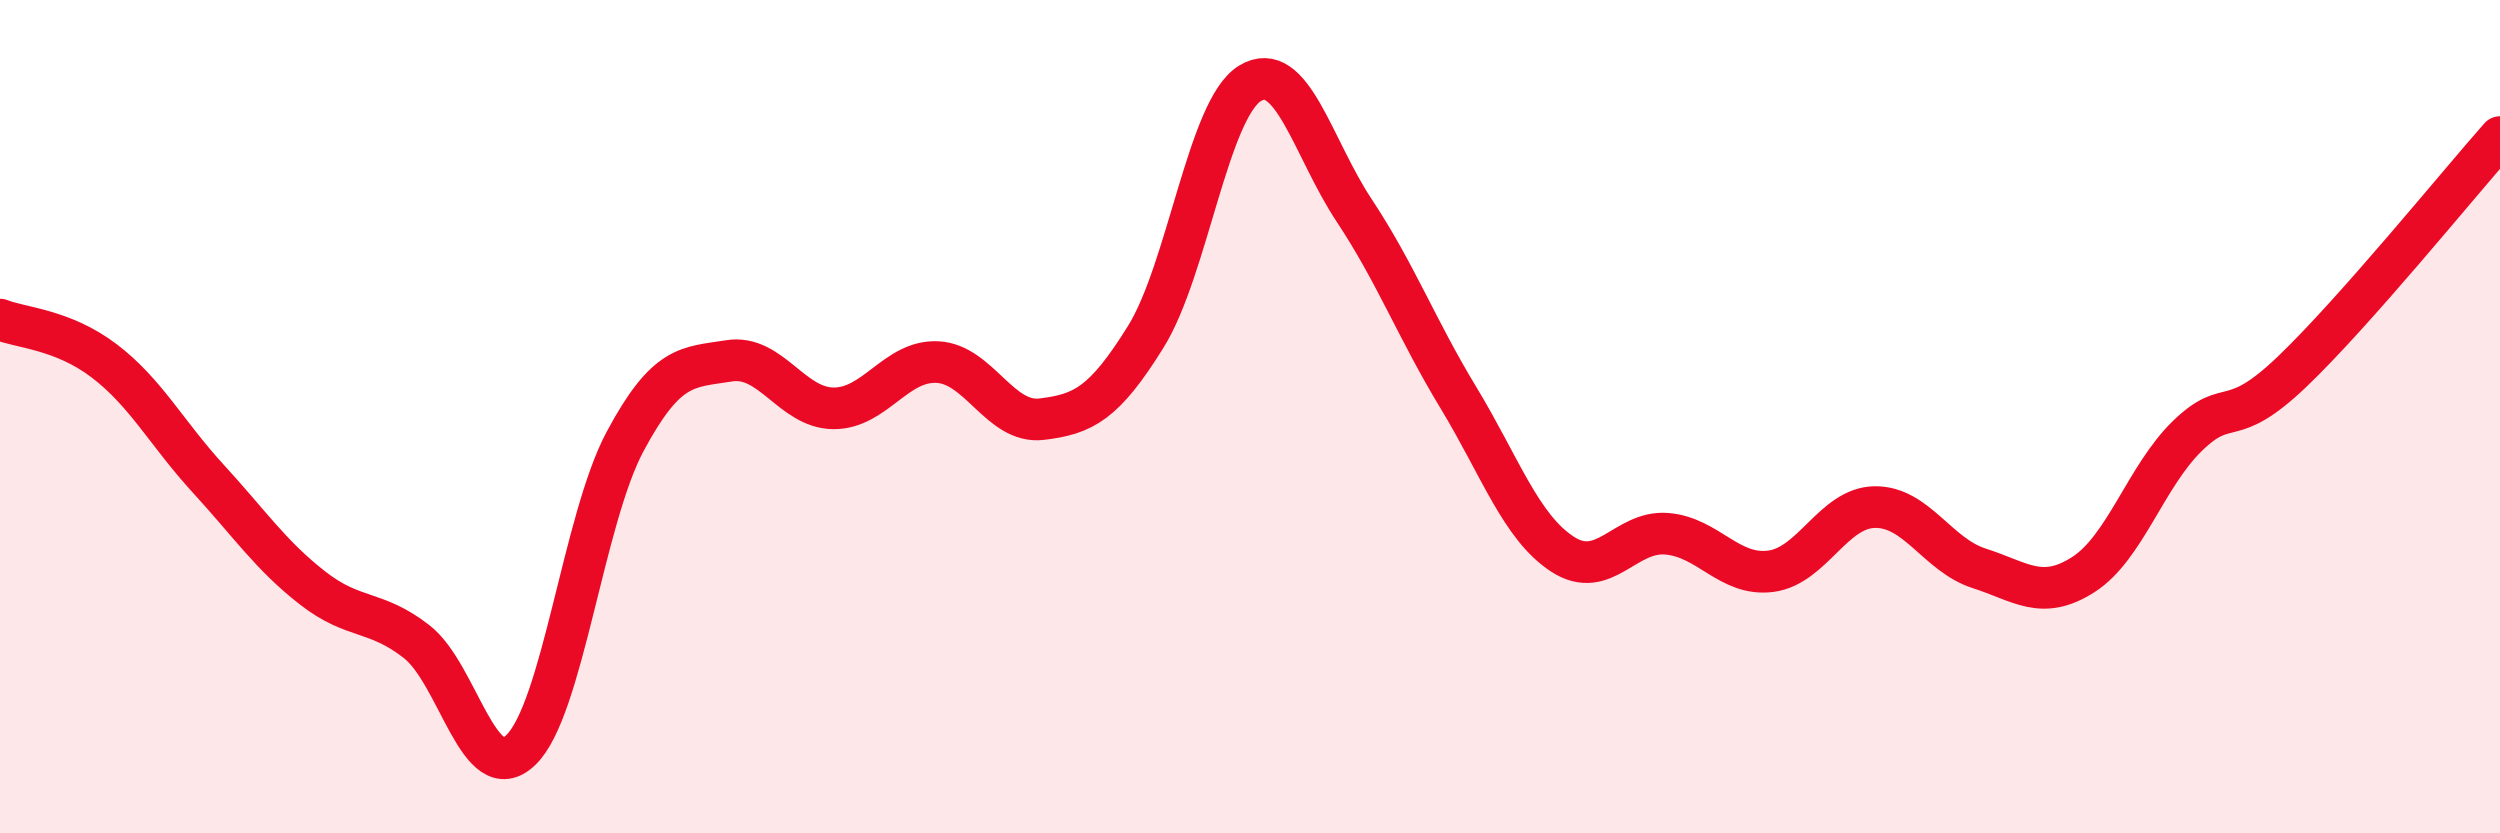
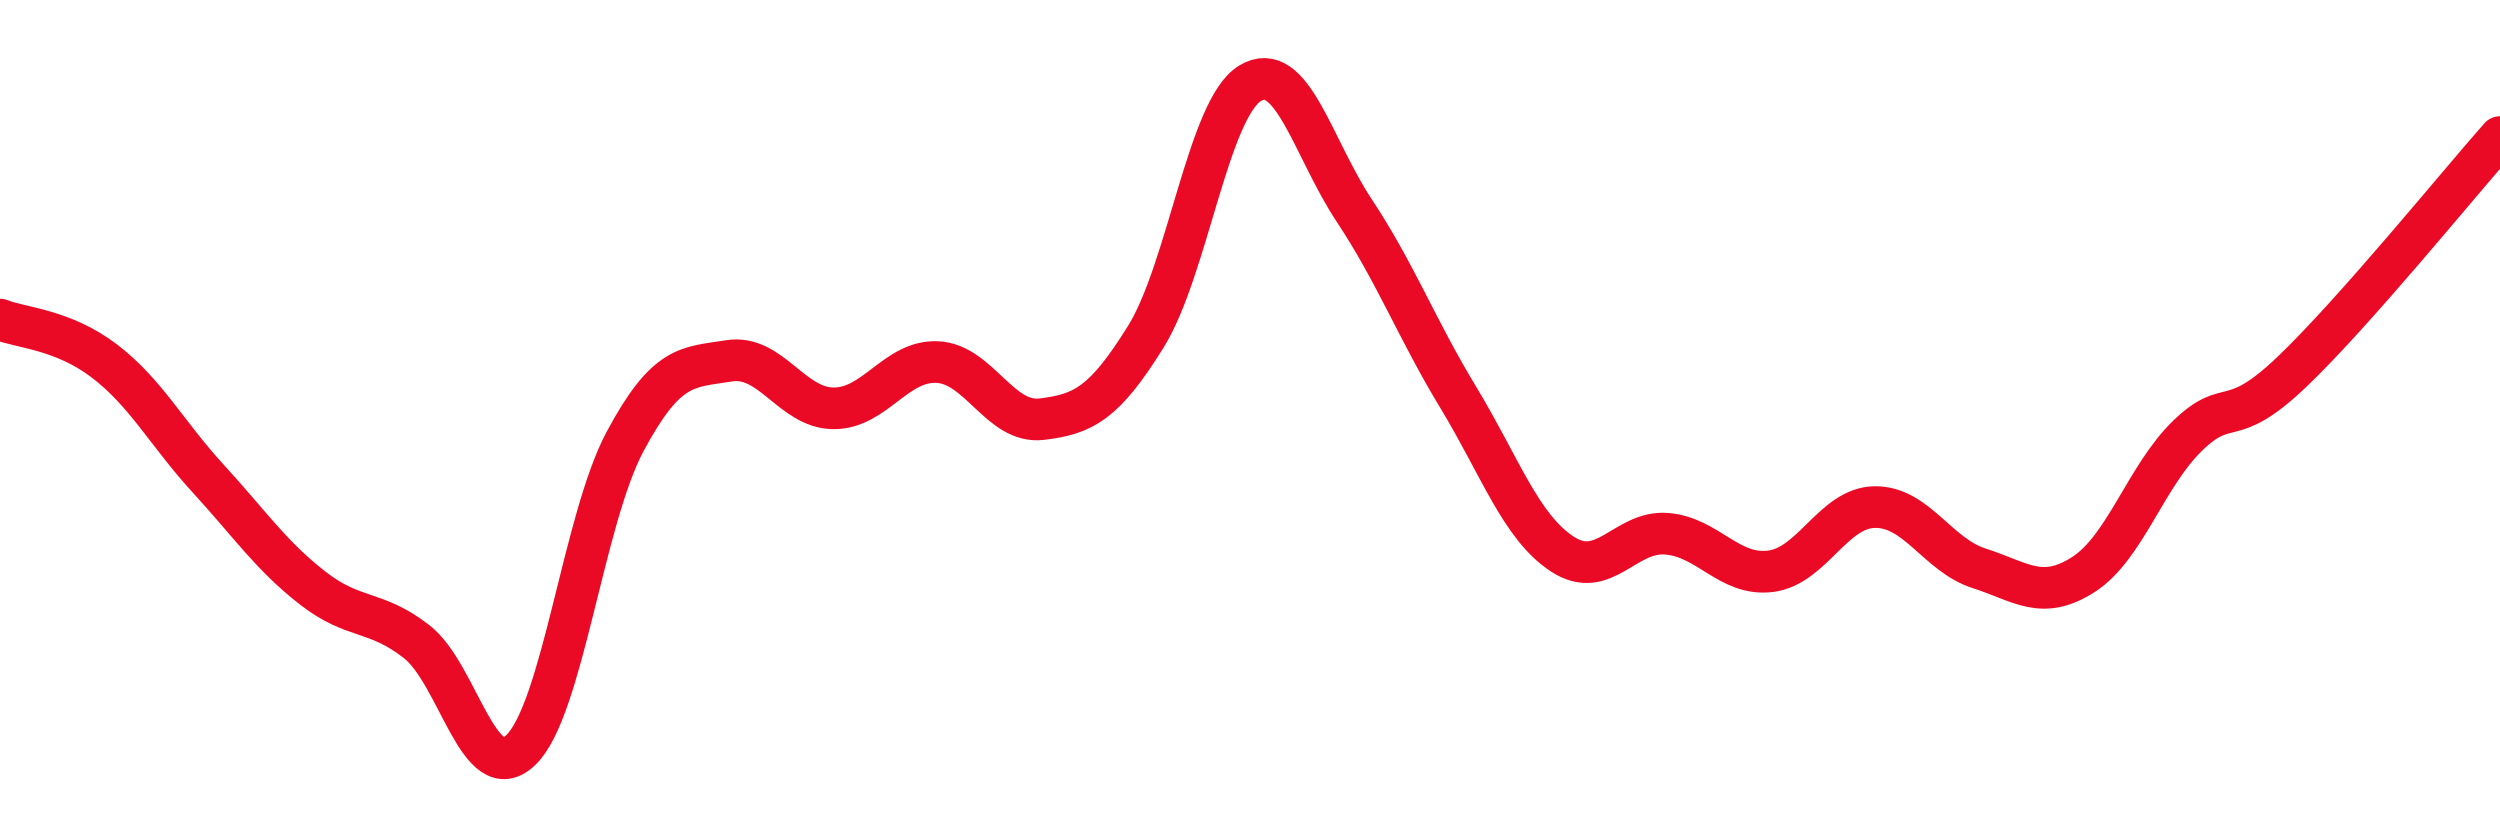
<svg xmlns="http://www.w3.org/2000/svg" width="60" height="20" viewBox="0 0 60 20">
-   <path d="M 0,7.67 C 0.5,7.87 1.5,7.9 2.5,8.66 C 3.5,9.42 4,10.4 5,11.49 C 6,12.58 6.5,13.33 7.5,14.11 C 8.5,14.89 9,14.62 10,15.4 C 11,16.18 11.5,18.96 12.5,18 C 13.5,17.04 14,12.47 15,10.6 C 16,8.73 16.5,8.82 17.5,8.66 C 18.5,8.5 19,9.79 20,9.8 C 21,9.81 21.5,8.64 22.5,8.69 C 23.5,8.74 24,10.18 25,10.06 C 26,9.94 26.5,9.69 27.5,8.08 C 28.5,6.47 29,2.61 30,2 C 31,1.39 31.5,3.54 32.5,5.05 C 33.5,6.56 34,7.89 35,9.54 C 36,11.19 36.5,12.65 37.5,13.3 C 38.5,13.95 39,12.73 40,12.81 C 41,12.89 41.5,13.84 42.5,13.71 C 43.5,13.58 44,12.18 45,12.17 C 46,12.16 46.5,13.32 47.5,13.64 C 48.5,13.96 49,14.43 50,13.79 C 51,13.15 51.5,11.43 52.5,10.46 C 53.5,9.49 53.5,10.36 55,8.93 C 56.5,7.5 59,4.42 60,3.29L60 20L0 20Z" fill="#EB0A25" opacity="0.1" stroke-linecap="round" stroke-linejoin="round" />
  <path d="M 0,7.67 C 0.5,7.87 1.5,7.9 2.5,8.66 C 3.5,9.42 4,10.4 5,11.49 C 6,12.58 6.5,13.33 7.5,14.11 C 8.5,14.89 9,14.62 10,15.4 C 11,16.18 11.5,18.96 12.5,18 C 13.5,17.04 14,12.47 15,10.6 C 16,8.73 16.5,8.82 17.5,8.66 C 18.5,8.5 19,9.79 20,9.8 C 21,9.81 21.5,8.64 22.5,8.69 C 23.5,8.74 24,10.18 25,10.06 C 26,9.94 26.5,9.69 27.5,8.08 C 28.5,6.47 29,2.61 30,2 C 31,1.39 31.5,3.54 32.5,5.05 C 33.5,6.56 34,7.89 35,9.54 C 36,11.19 36.5,12.65 37.5,13.3 C 38.5,13.95 39,12.73 40,12.81 C 41,12.89 41.5,13.84 42.5,13.71 C 43.5,13.58 44,12.18 45,12.17 C 46,12.16 46.5,13.32 47.5,13.64 C 48.5,13.96 49,14.43 50,13.79 C 51,13.15 51.5,11.43 52.5,10.46 C 53.5,9.49 53.5,10.36 55,8.93 C 56.5,7.5 59,4.42 60,3.29" stroke="#EB0A25" stroke-width="1" fill="none" stroke-linecap="round" stroke-linejoin="round" />
</svg>